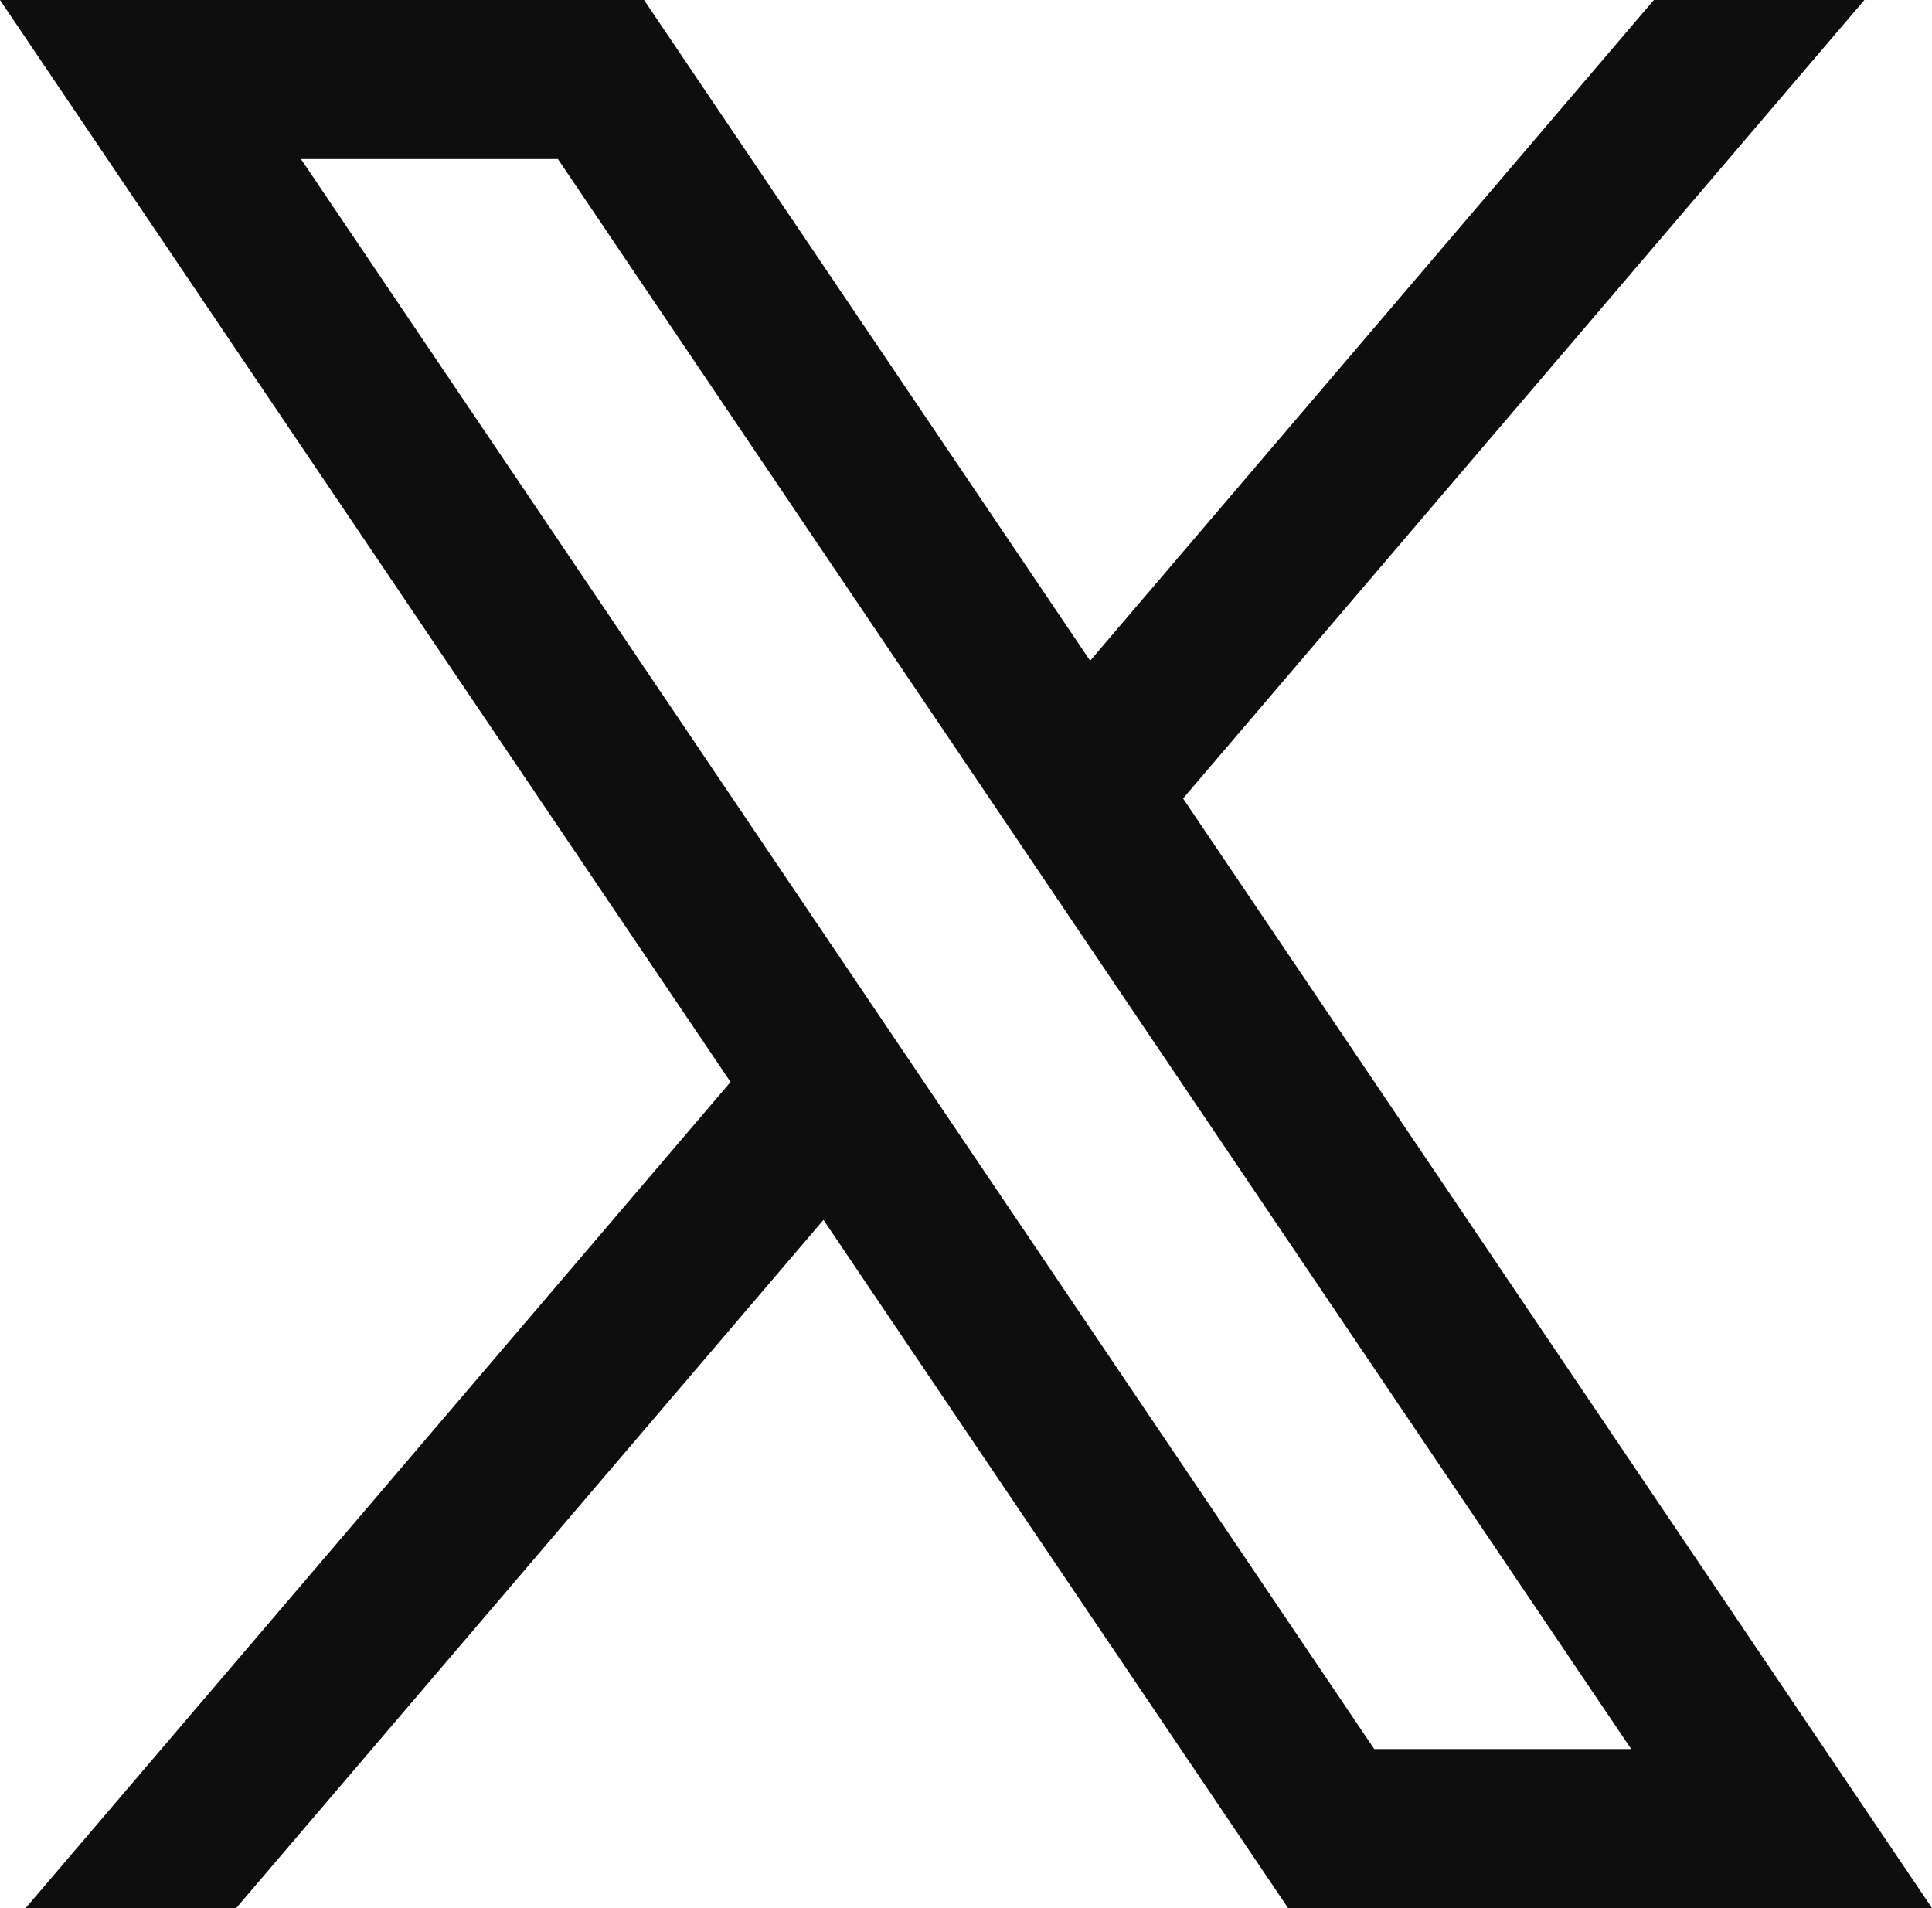
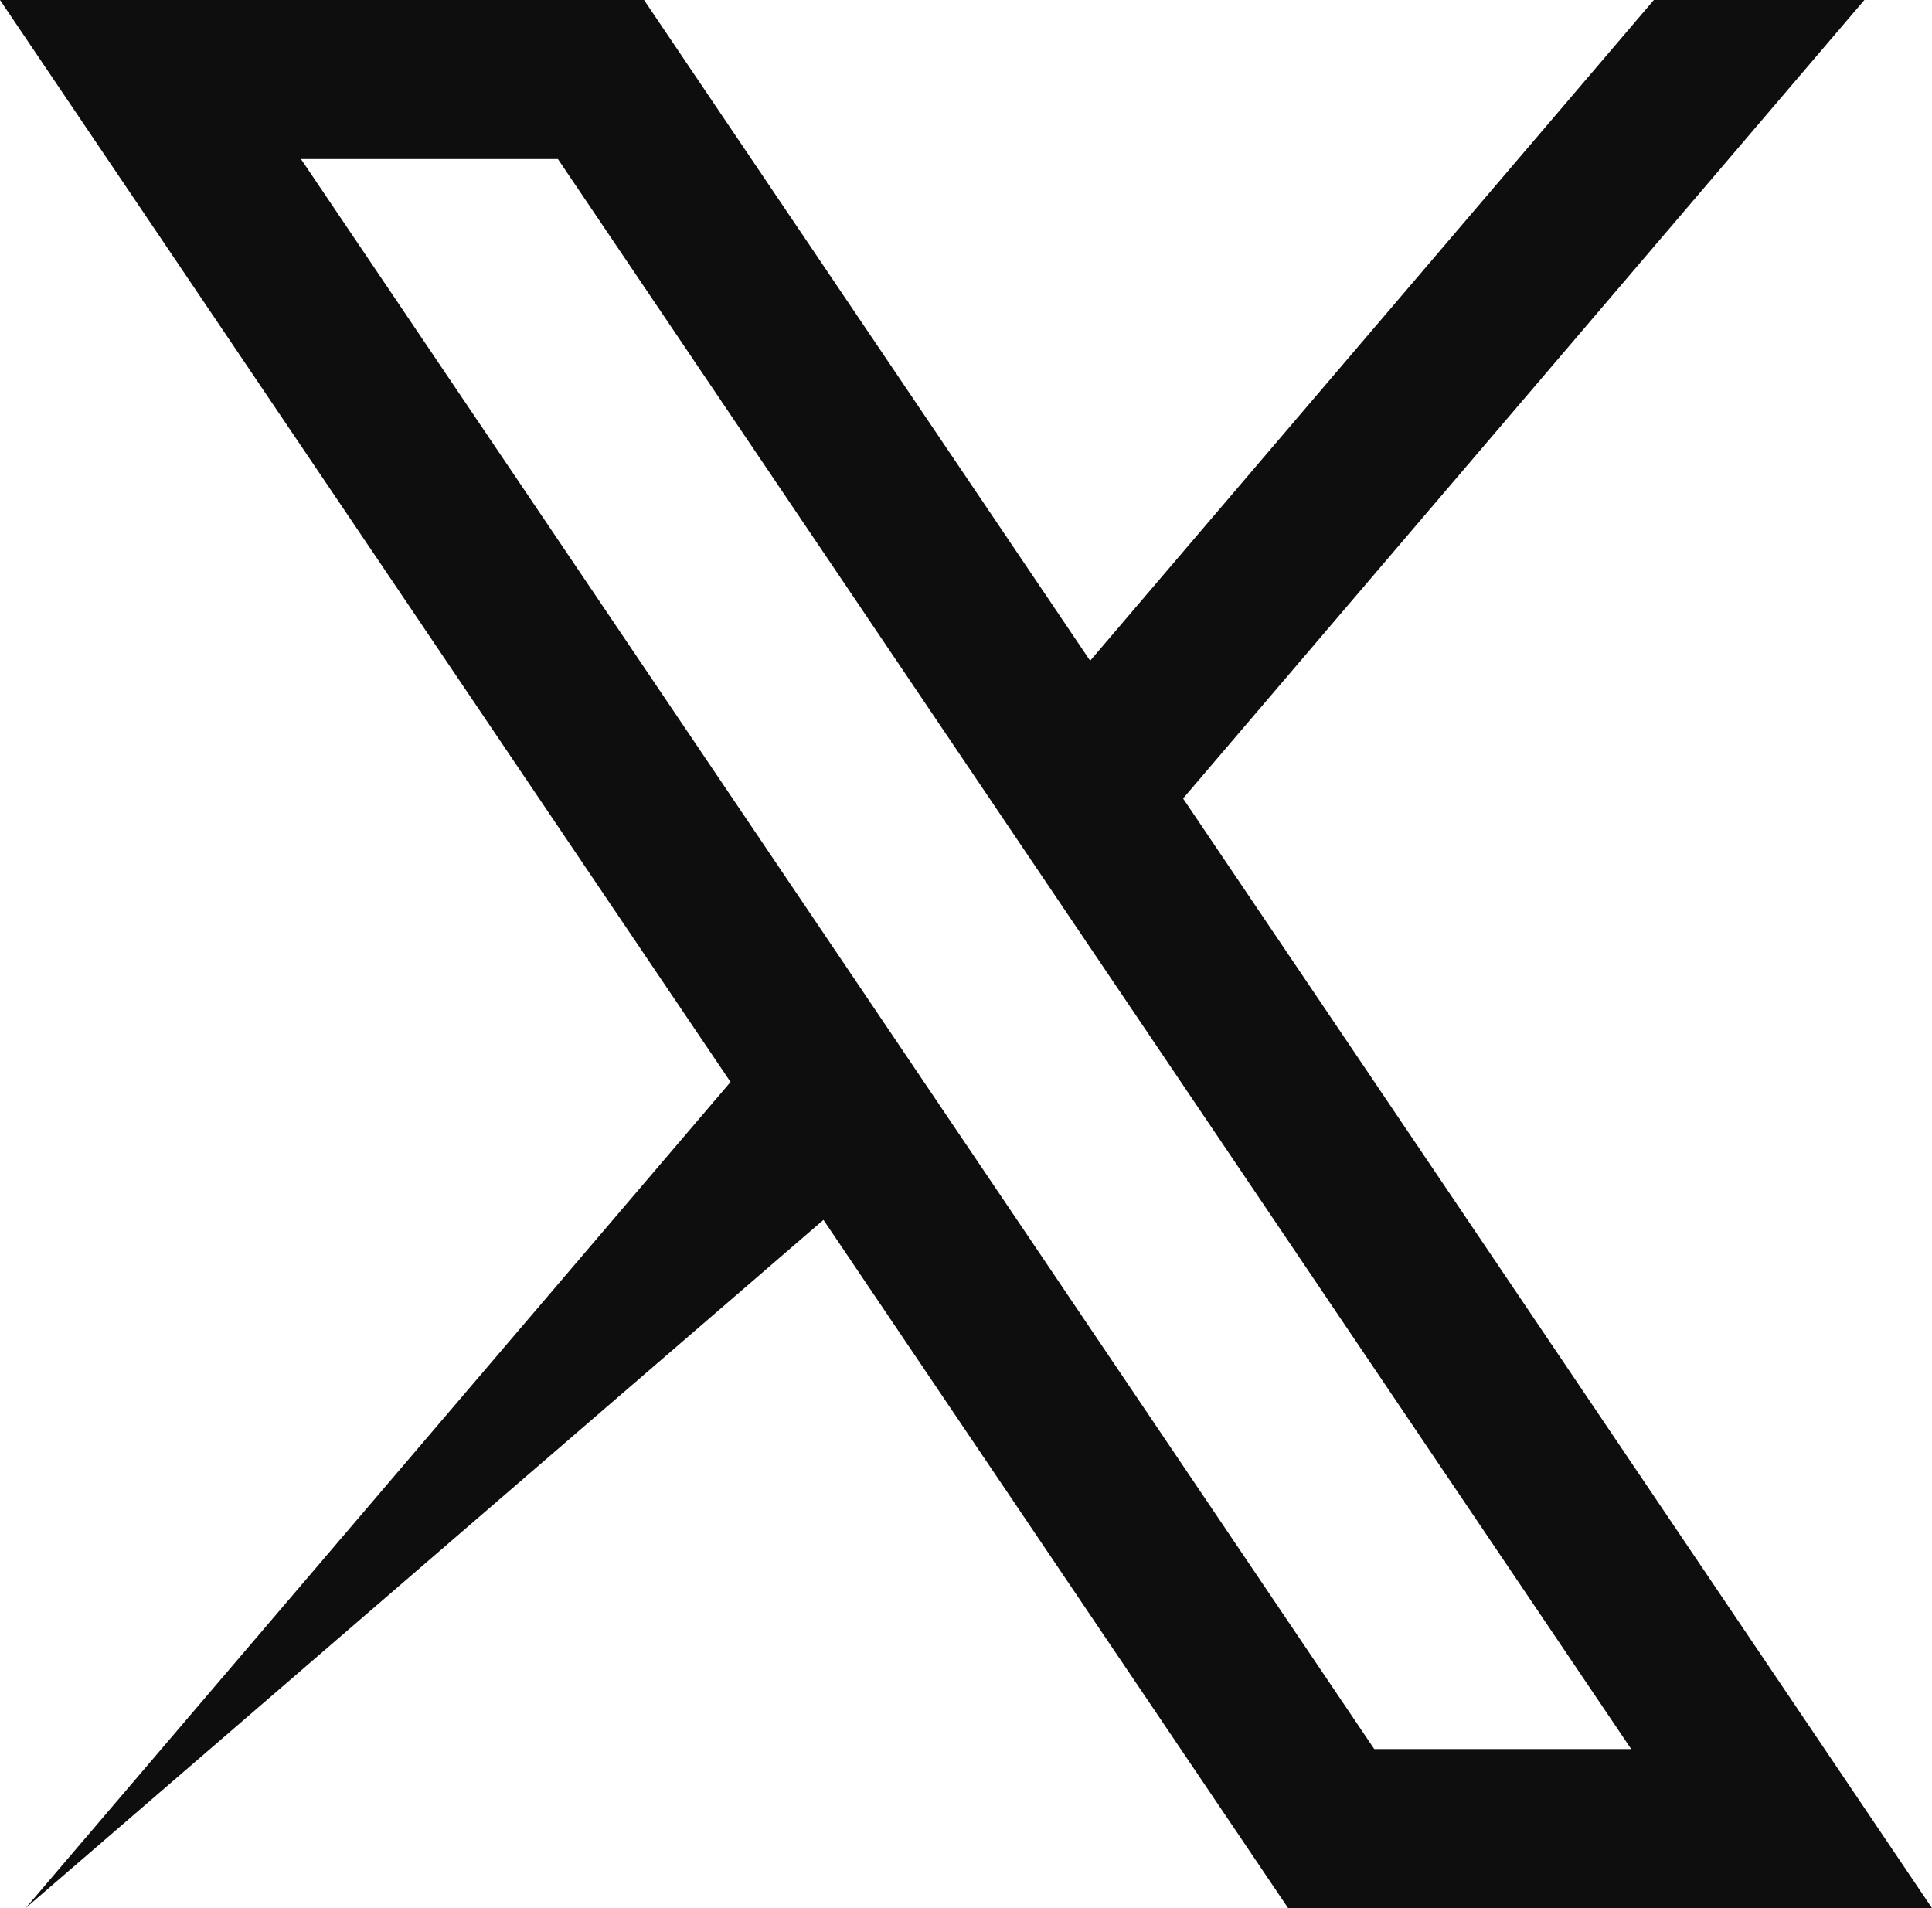
<svg xmlns="http://www.w3.org/2000/svg" width="81" height="80" viewBox="0 0 81 80" fill="none">
-   <path d="M0 0L30.628 45.365L1.075 80H9.902L34.524 51.146L54.004 80H55.811H81L49.601 33.477L78.165 0H69.338L45.705 27.702L27.002 0H0ZM12.618 6.667H23.39L68.389 73.333H57.617L12.618 6.667Z" fill="#0E0E0E" />
+   <path d="M0 0L30.628 45.365L1.075 80L34.524 51.146L54.004 80H55.811H81L49.601 33.477L78.165 0H69.338L45.705 27.702L27.002 0H0ZM12.618 6.667H23.39L68.389 73.333H57.617L12.618 6.667Z" fill="#0E0E0E" />
</svg>